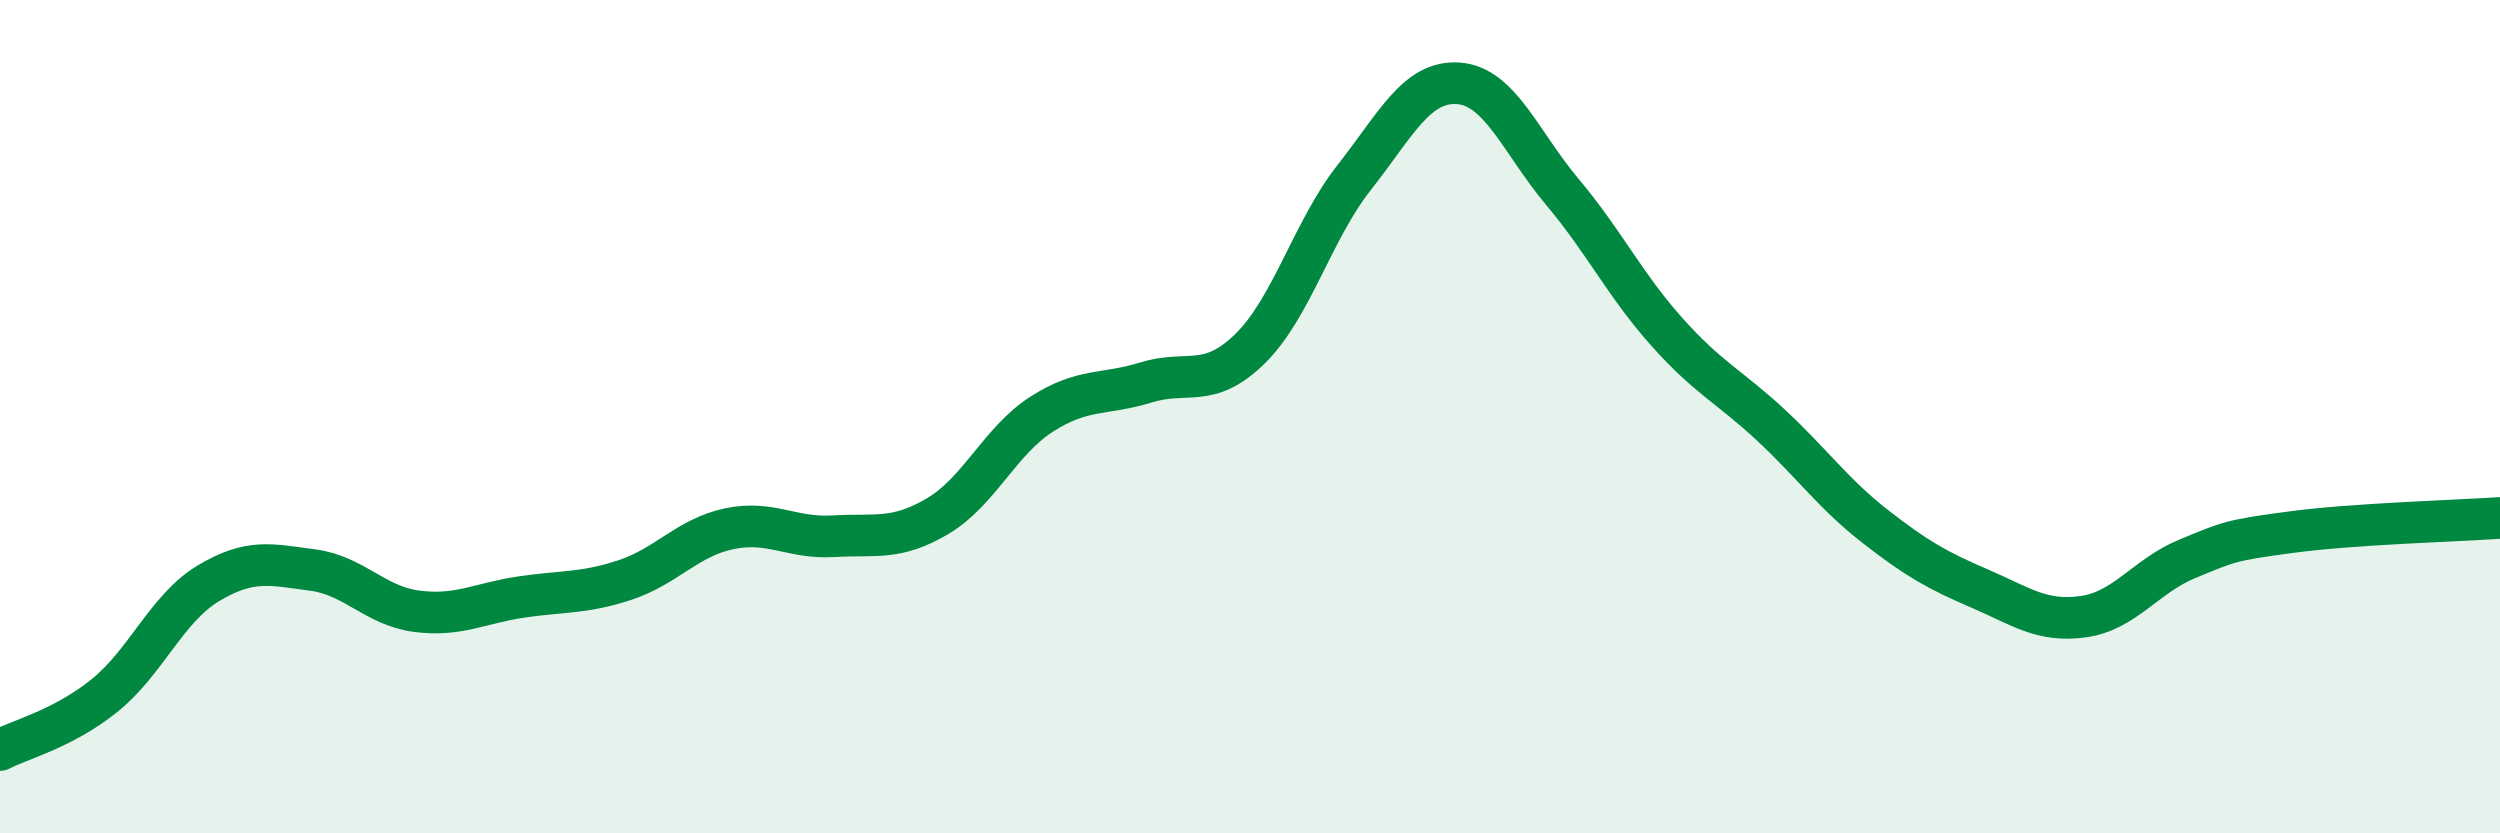
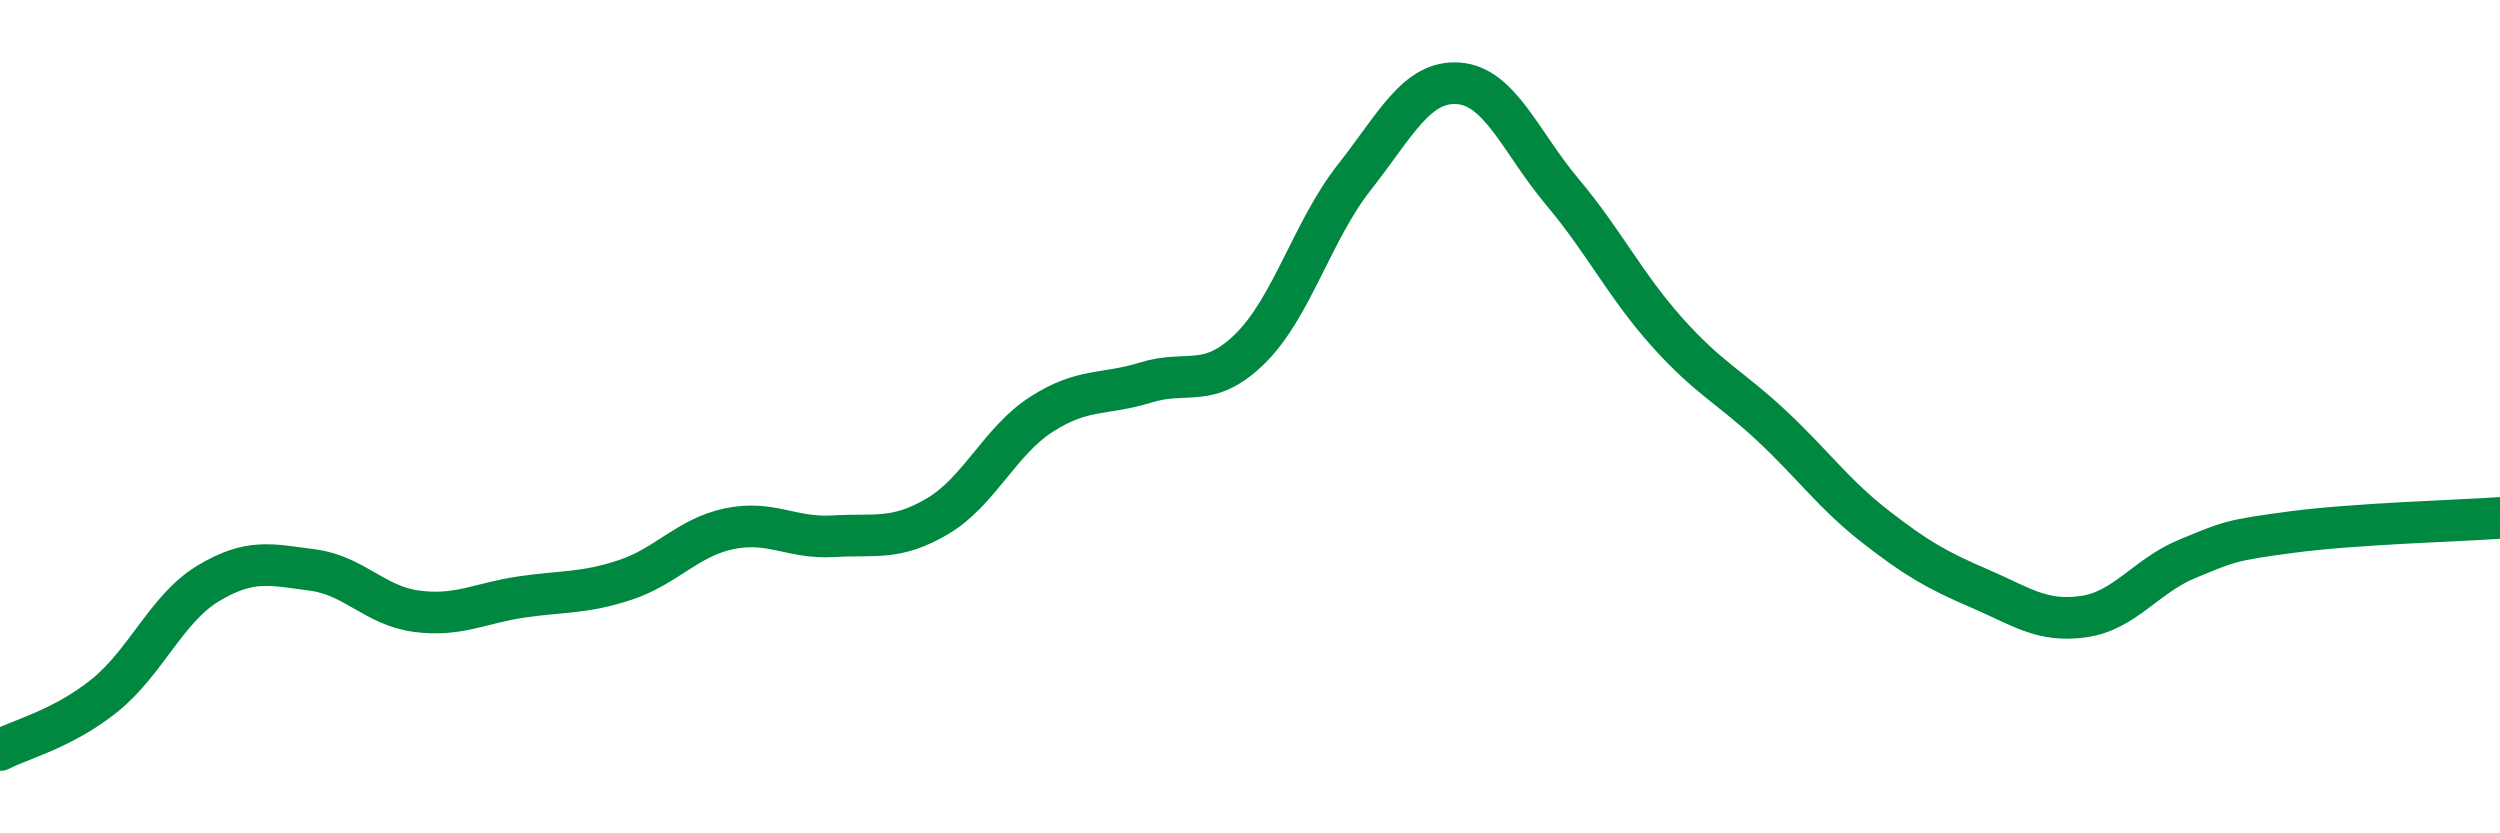
<svg xmlns="http://www.w3.org/2000/svg" width="60" height="20" viewBox="0 0 60 20">
-   <path d="M 0,18 C 0.5,17.74 1.5,17.5 2.5,16.7 C 3.5,15.9 4,14.6 5,14 C 6,13.4 6.5,13.55 7.5,13.68 C 8.5,13.81 9,14.54 10,14.67 C 11,14.8 11.5,14.48 12.5,14.33 C 13.5,14.18 14,14.25 15,13.92 C 16,13.59 16.5,12.9 17.5,12.69 C 18.5,12.48 19,12.93 20,12.87 C 21,12.81 21.5,12.98 22.5,12.39 C 23.5,11.8 24,10.58 25,9.94 C 26,9.3 26.5,9.49 27.5,9.18 C 28.5,8.87 29,9.35 30,8.37 C 31,7.39 31.5,5.53 32.5,4.26 C 33.5,2.99 34,1.93 35,2 C 36,2.07 36.5,3.42 37.5,4.61 C 38.5,5.8 39,6.84 40,7.96 C 41,9.08 41.5,9.27 42.5,10.2 C 43.5,11.13 44,11.85 45,12.63 C 46,13.41 46.5,13.69 47.5,14.12 C 48.5,14.55 49,14.94 50,14.8 C 51,14.66 51.5,13.82 52.5,13.41 C 53.5,13 53.5,12.97 55,12.77 C 56.5,12.57 59,12.5 60,12.43L60 20L0 20Z" fill="#008740" opacity="0.1" stroke-linecap="round" stroke-linejoin="round" />
  <path d="M 0,18 C 0.5,17.74 1.5,17.5 2.5,16.7 C 3.5,15.9 4,14.6 5,14 C 6,13.4 6.5,13.55 7.5,13.68 C 8.5,13.81 9,14.54 10,14.67 C 11,14.8 11.5,14.48 12.5,14.33 C 13.5,14.18 14,14.25 15,13.92 C 16,13.59 16.5,12.9 17.5,12.69 C 18.5,12.48 19,12.93 20,12.87 C 21,12.81 21.5,12.98 22.5,12.39 C 23.5,11.8 24,10.58 25,9.94 C 26,9.3 26.5,9.49 27.5,9.18 C 28.5,8.87 29,9.35 30,8.37 C 31,7.39 31.5,5.53 32.5,4.26 C 33.5,2.99 34,1.93 35,2 C 36,2.07 36.5,3.42 37.5,4.61 C 38.5,5.8 39,6.84 40,7.96 C 41,9.08 41.5,9.27 42.5,10.2 C 43.5,11.13 44,11.85 45,12.63 C 46,13.41 46.5,13.69 47.5,14.12 C 48.5,14.55 49,14.94 50,14.8 C 51,14.66 51.5,13.82 52.5,13.41 C 53.5,13 53.5,12.97 55,12.77 C 56.5,12.57 59,12.5 60,12.43" stroke="#008740" stroke-width="1" fill="none" stroke-linecap="round" stroke-linejoin="round" />
</svg>